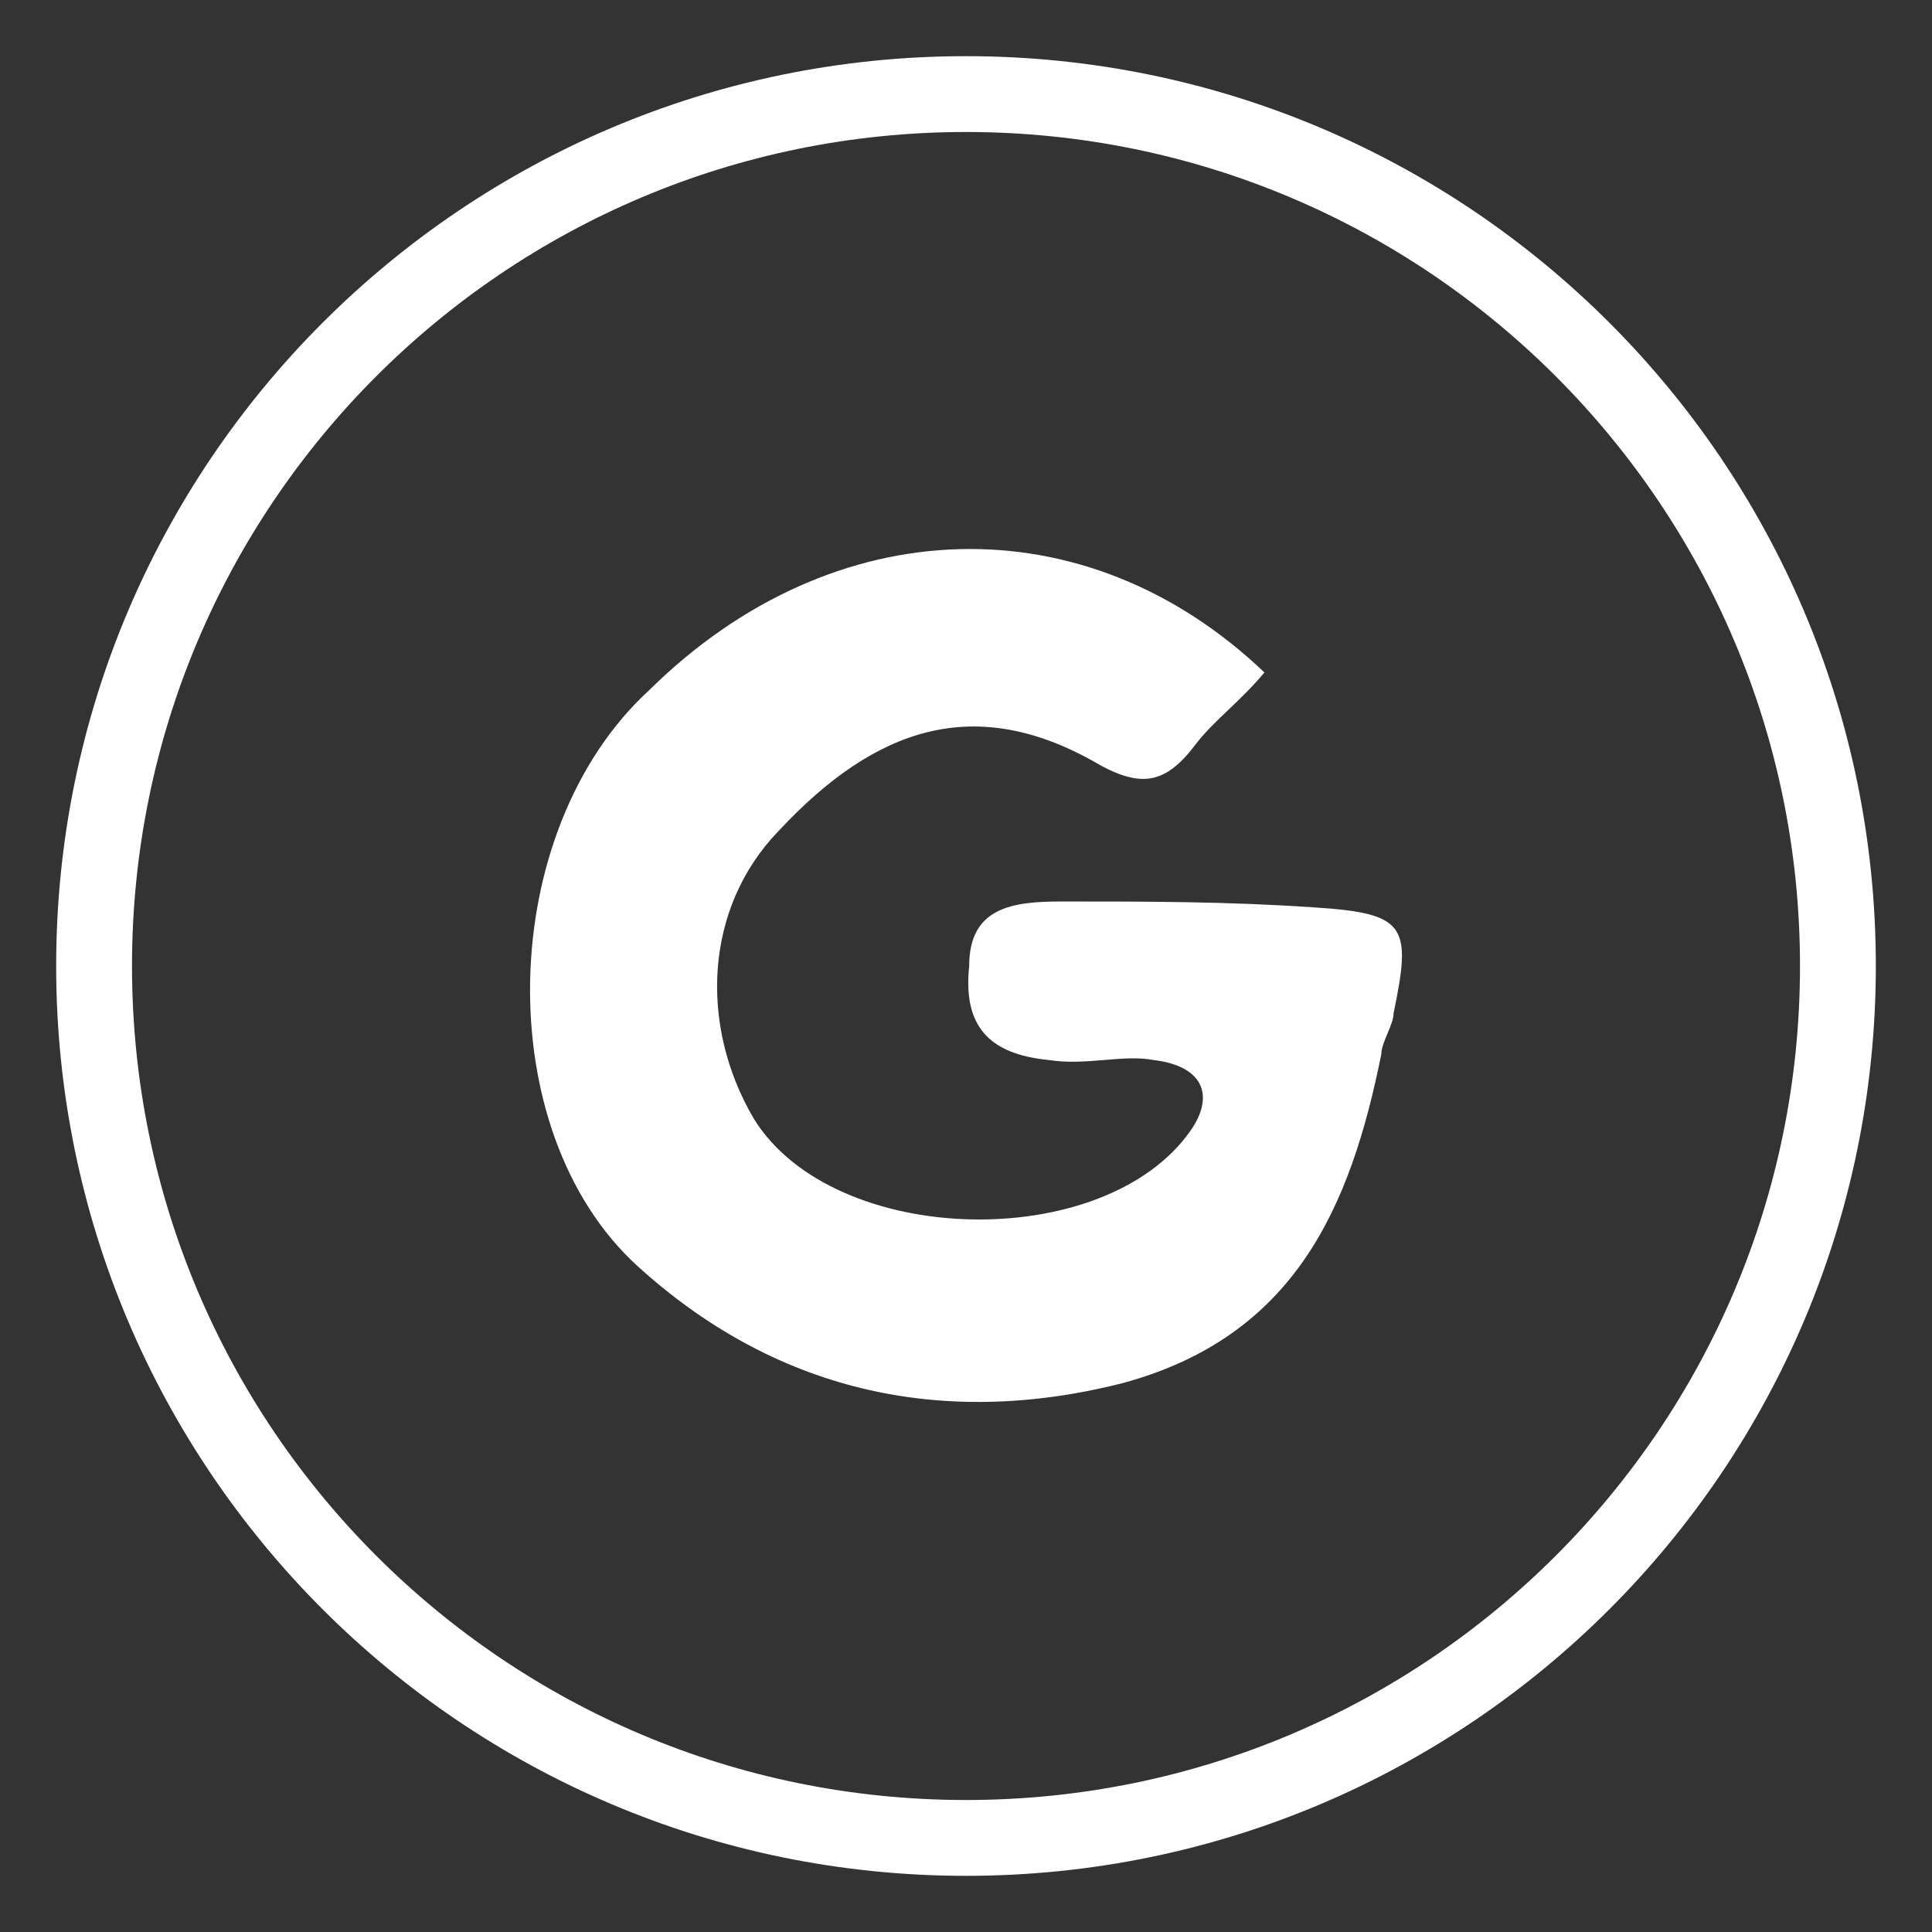
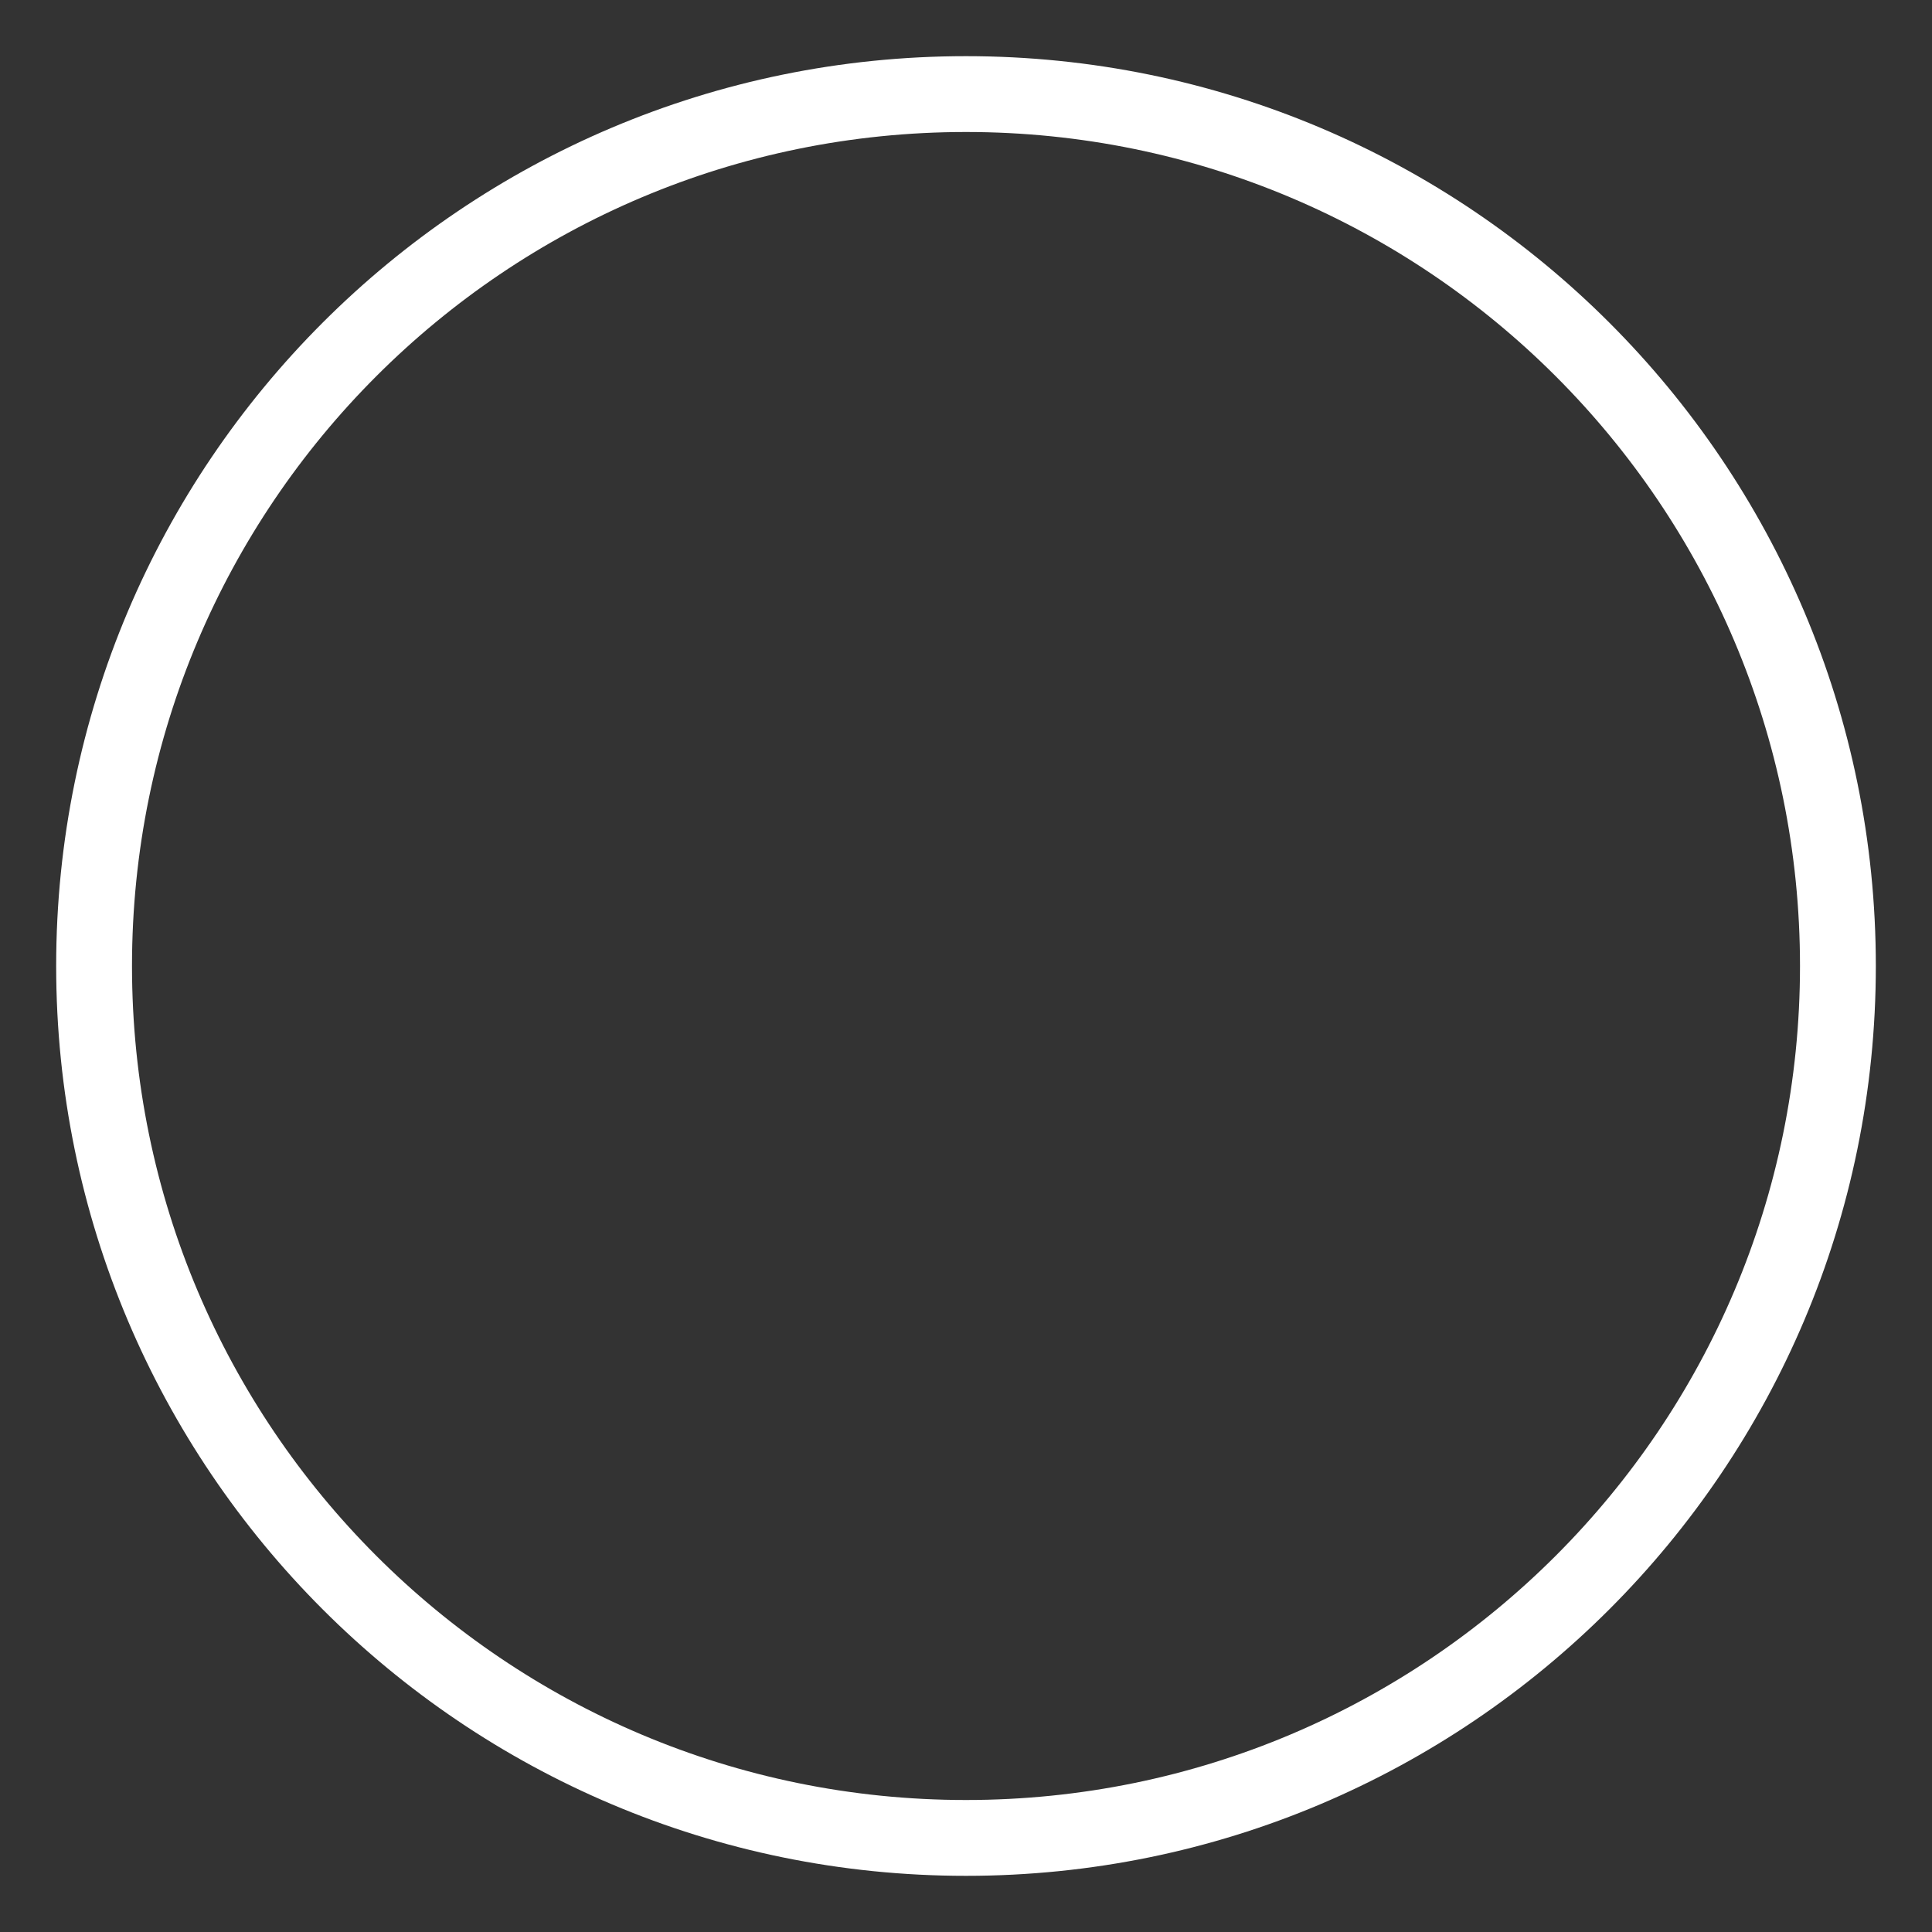
<svg xmlns="http://www.w3.org/2000/svg" width="28" height="28" viewBox="0 0 28 28" fill="none">
  <rect x="0" y="0" width="28" height="28" fill="#333333" stroke="none" />
  <path fill-rule="evenodd" clip-rule="evenodd" d="M14 26.087C20.676 26.087 26.087 20.676 26.087 14C26.087 7.324 20.676 1.913 14 1.913C7.324 1.913 1.913 7.324 1.913 14C1.913 20.676 7.324 26.087 14 26.087ZM14 27.186C21.282 27.186 27.186 21.282 27.186 14C27.186 6.718 21.282 0.814 14 0.814C6.718 0.814 0.814 6.718 0.814 14C0.814 21.282 6.718 27.186 14 27.186Z" fill="white" />
-   <path d="M18.325 9.746C17.968 10.172 17.612 10.427 17.344 10.767C16.899 11.363 16.542 11.448 15.829 11.023C14.135 10.086 12.709 10.512 11.283 12.044C10.213 13.15 10.124 14.853 10.926 16.215C12.085 18.087 16.007 18.172 17.255 16.385C17.612 15.874 17.433 15.448 16.72 15.363C16.275 15.278 15.74 15.448 15.205 15.363C14.313 15.278 13.957 14.853 14.046 14.002C14.046 13.15 14.67 13.065 15.383 13.065C16.631 13.065 17.79 13.065 19.038 13.15C20.375 13.236 20.465 13.406 20.197 14.682C20.197 14.853 20.019 15.108 20.019 15.278C19.573 17.491 18.771 19.364 16.275 20.044C13.6 20.725 11.193 20.13 9.232 18.342C7.093 16.385 7.182 12.044 9.41 10.001C12.085 7.363 15.74 7.278 18.325 9.746Z" fill="white" />
</svg>